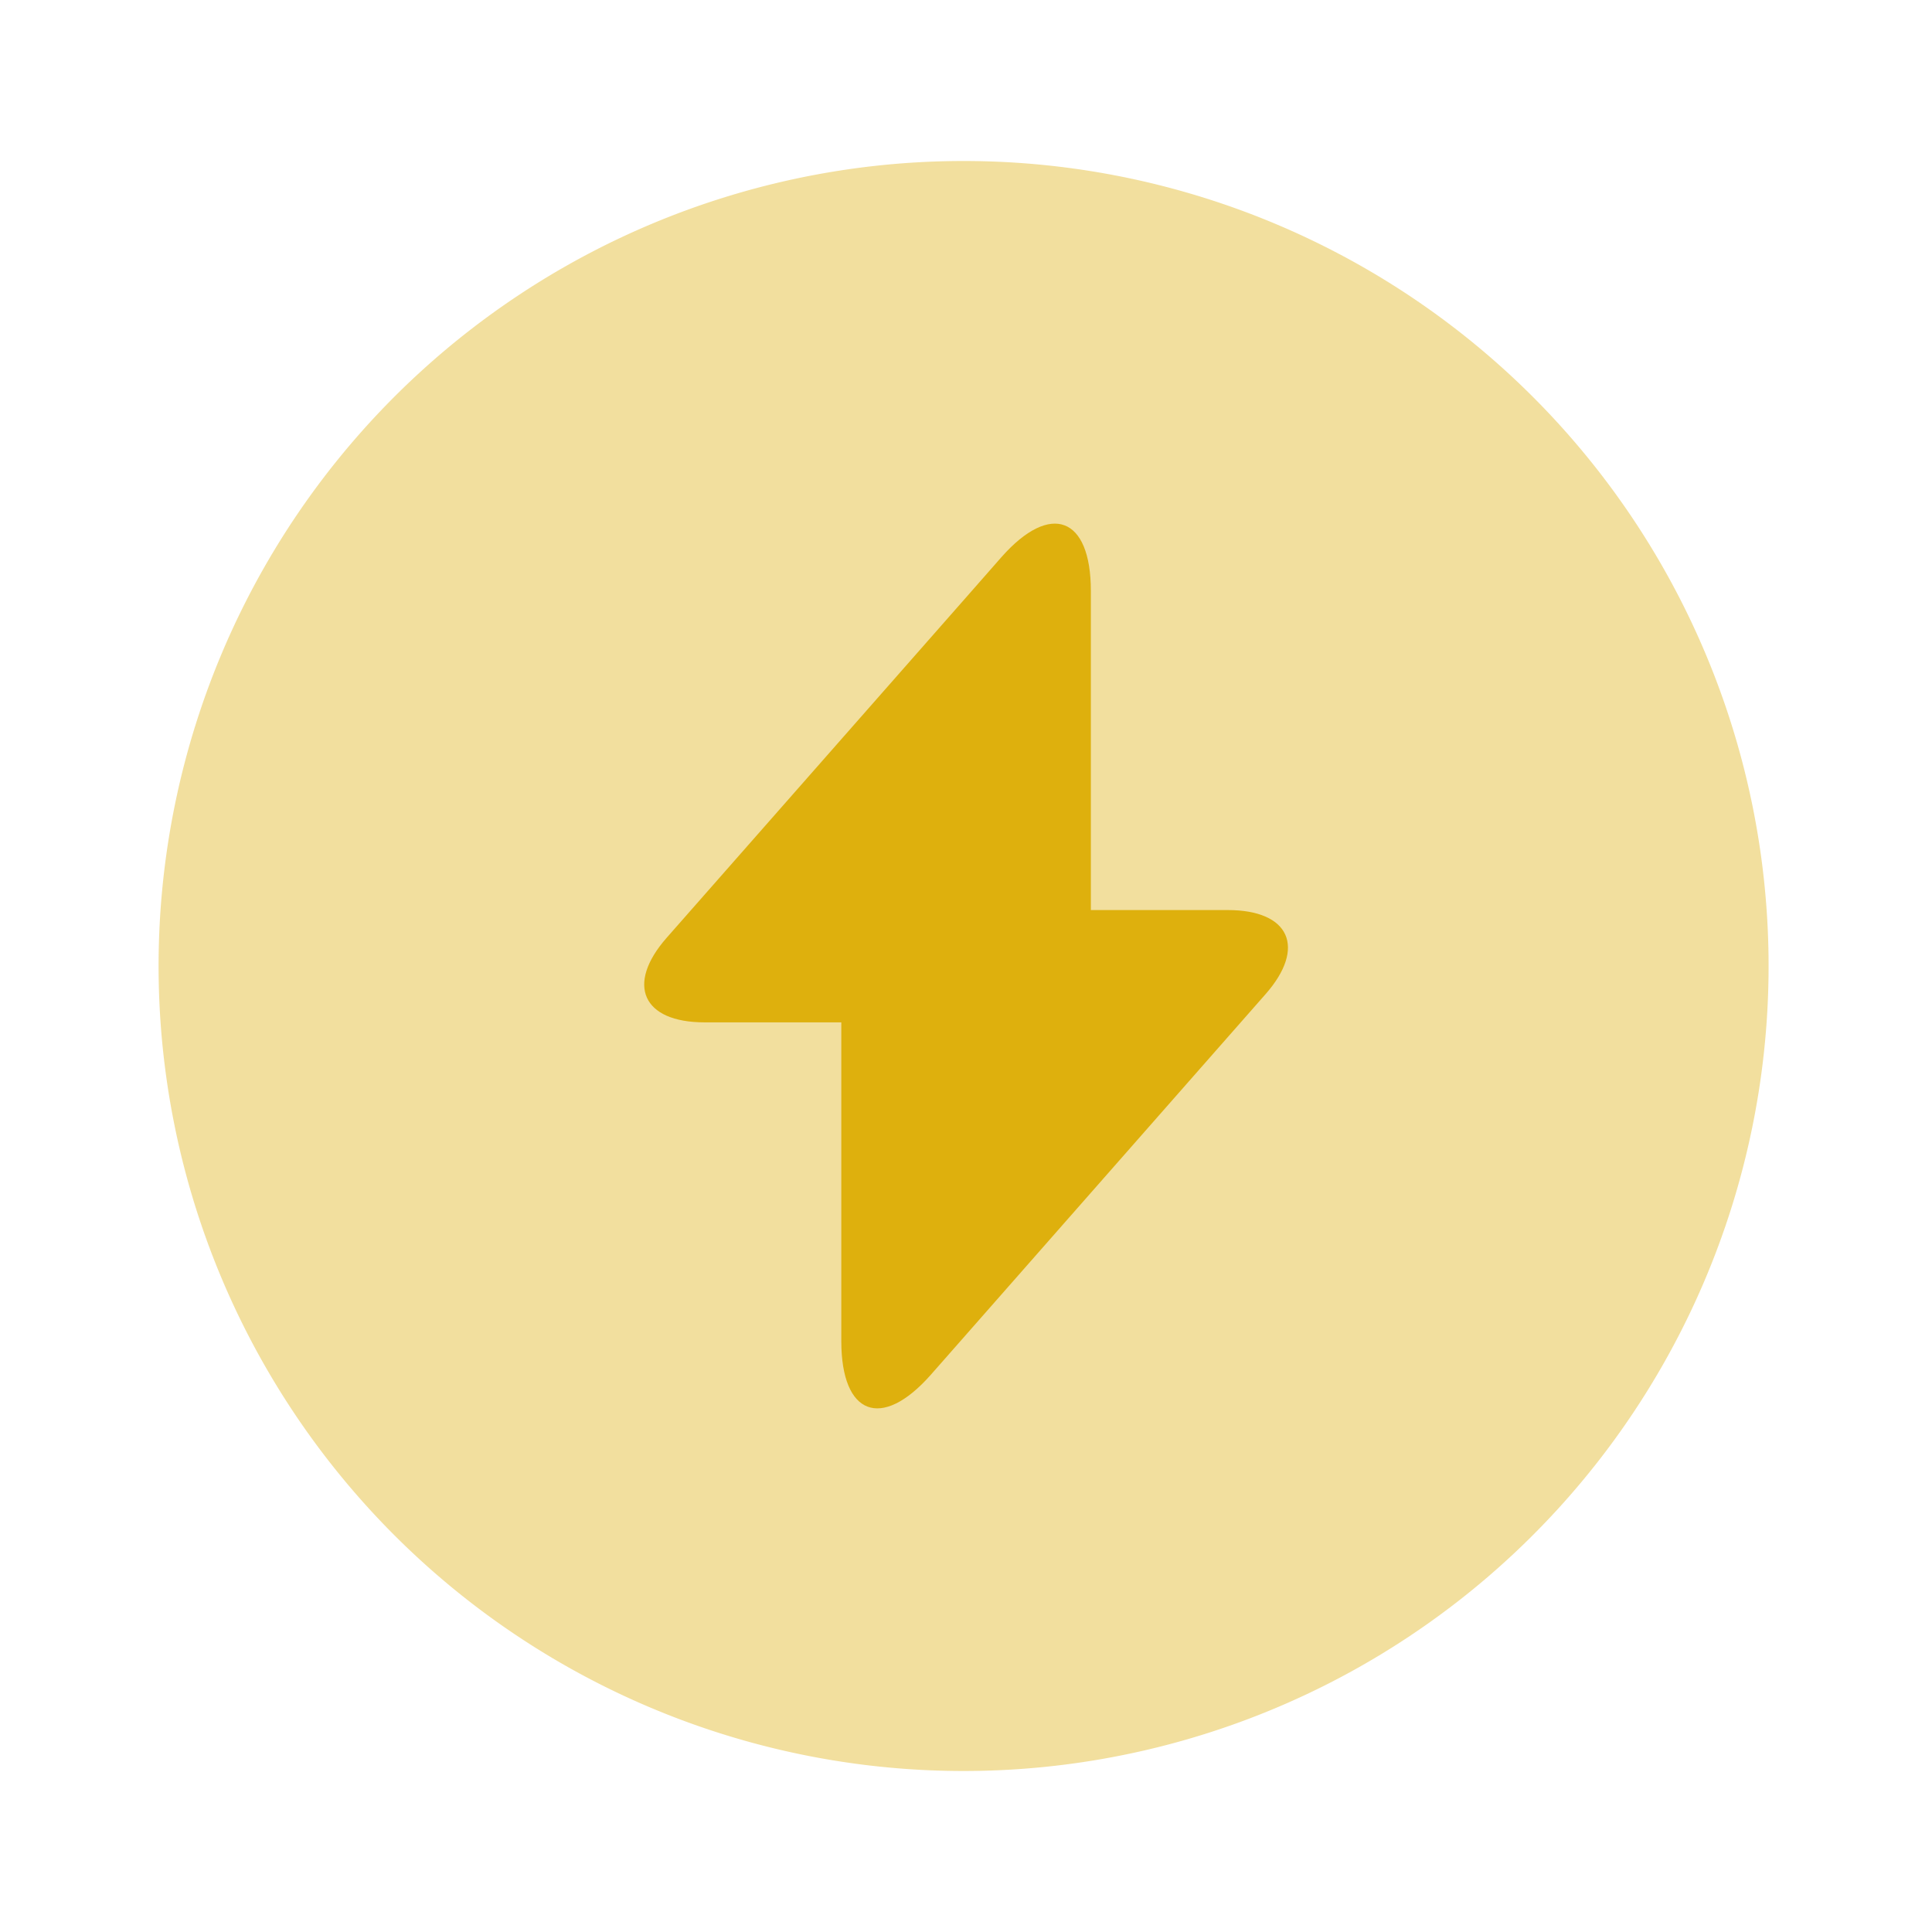
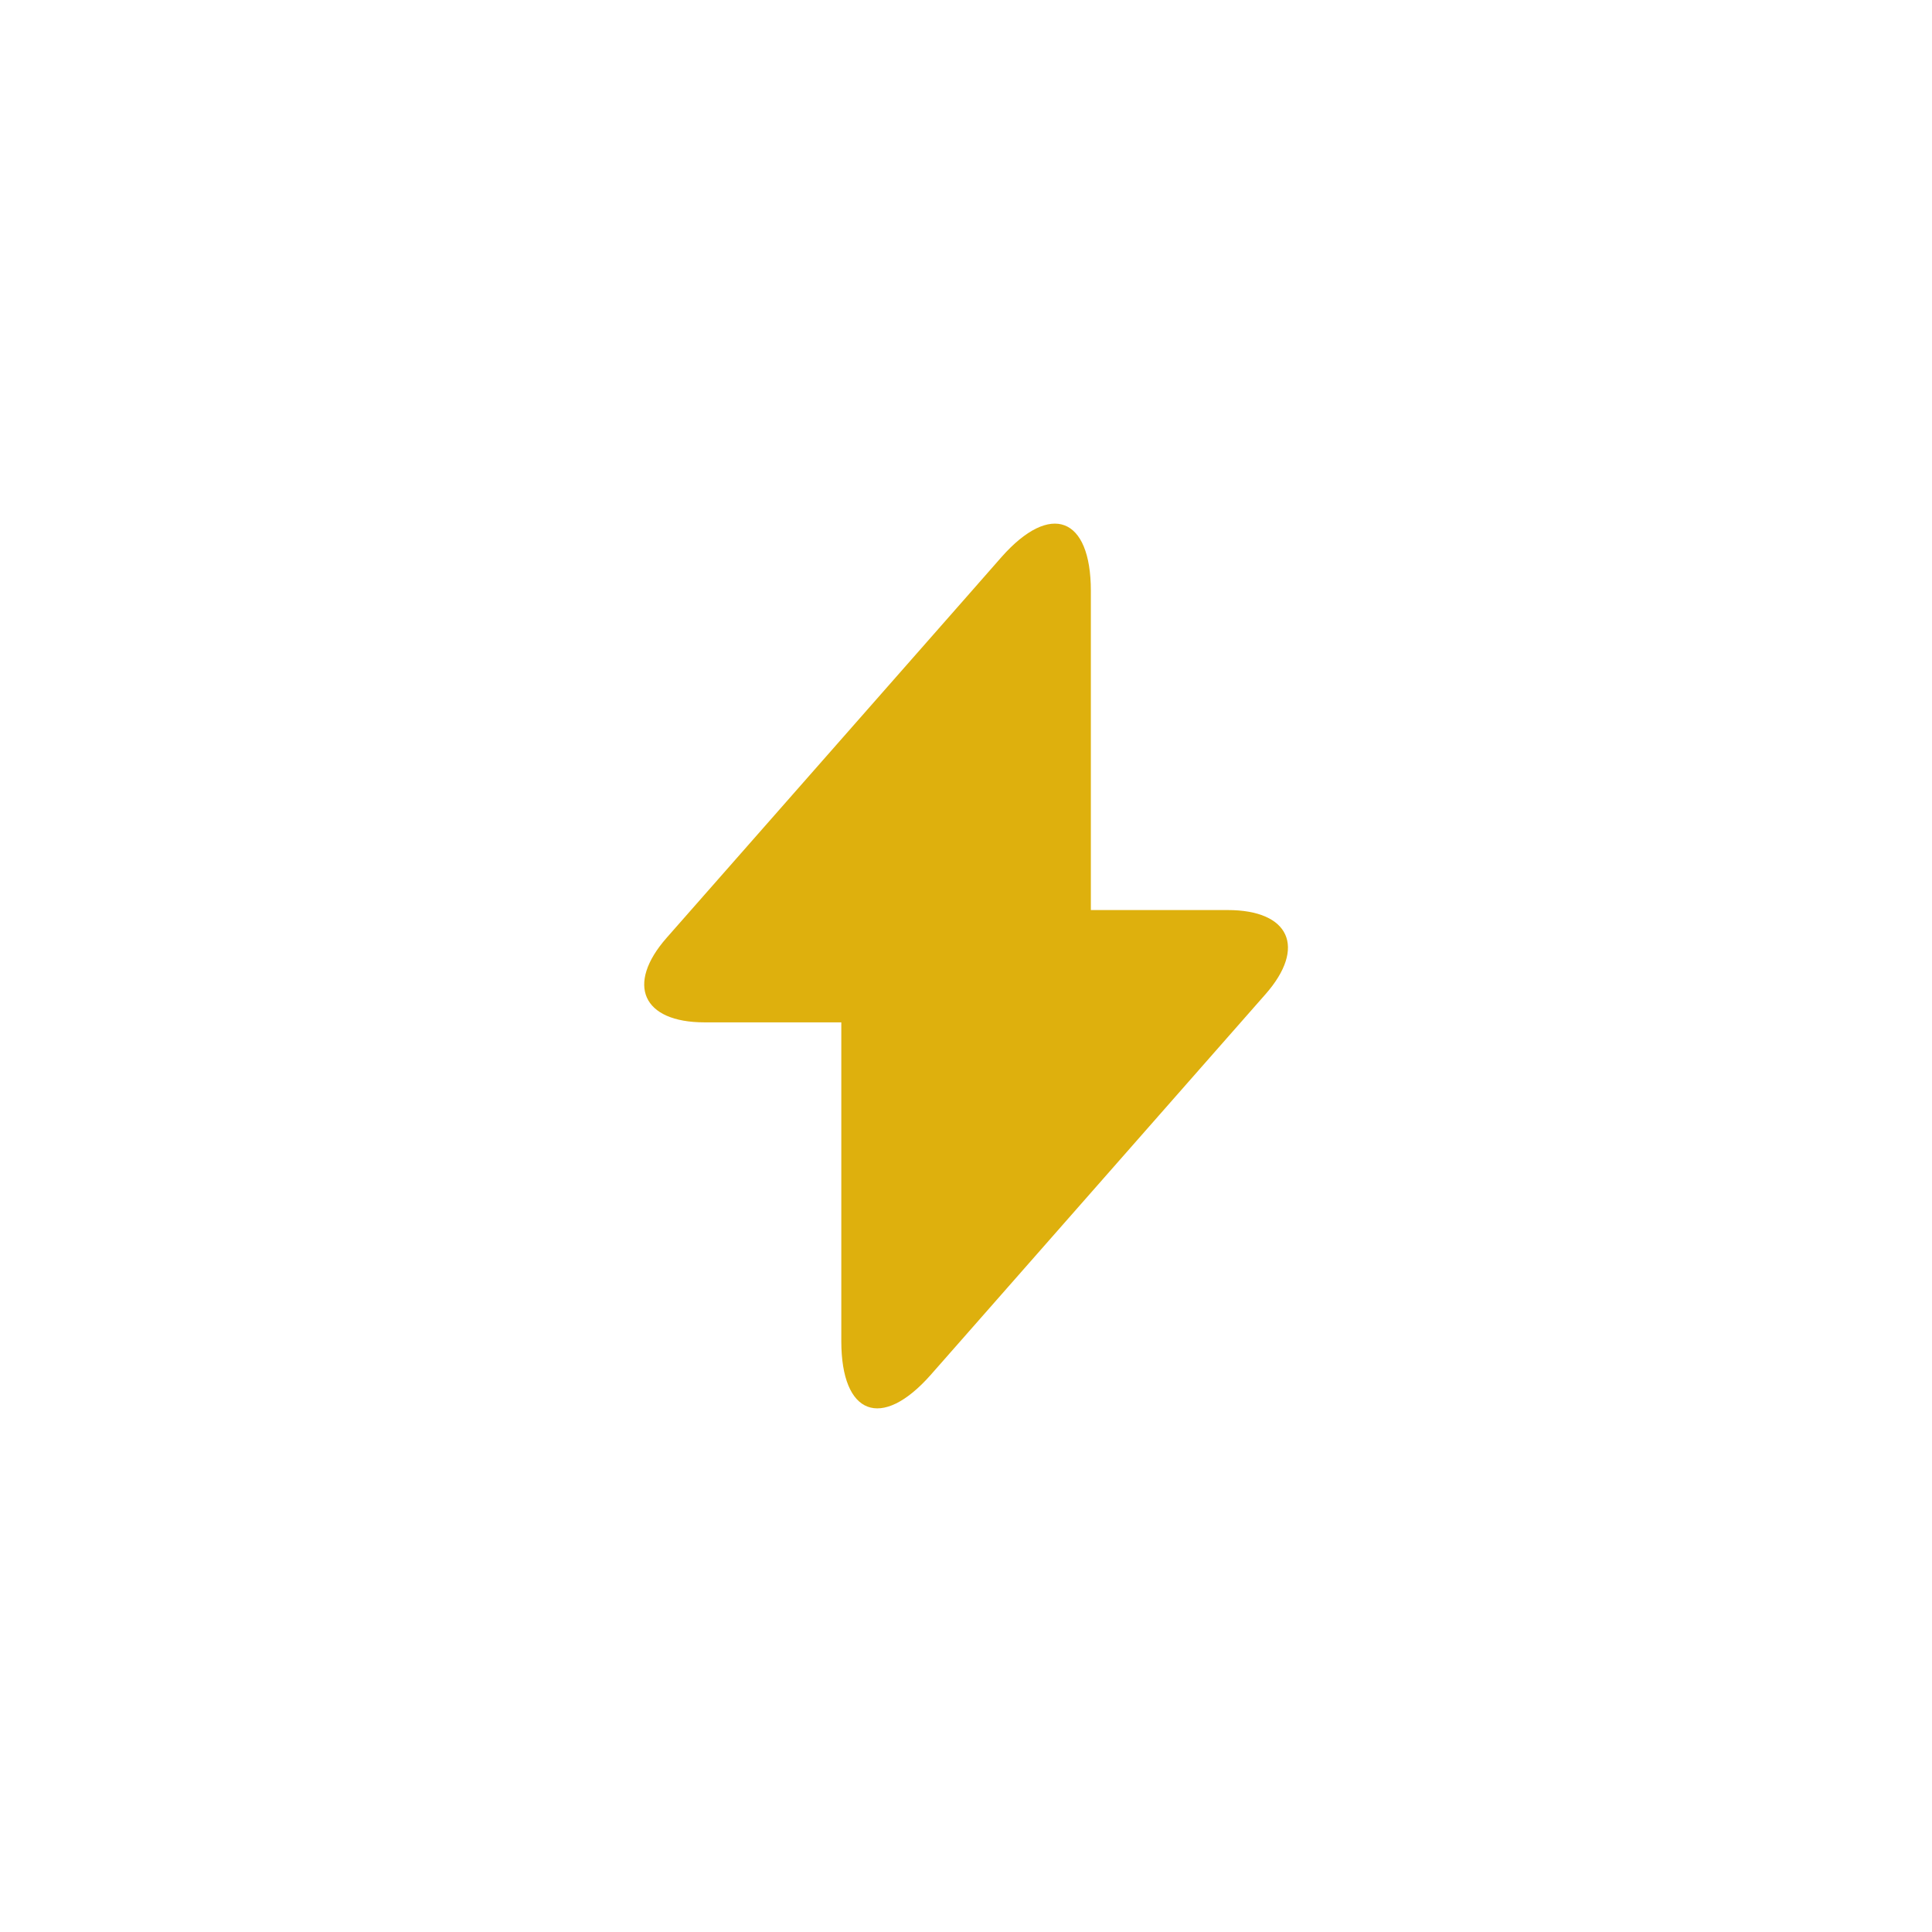
<svg xmlns="http://www.w3.org/2000/svg" width="24" height="24" viewBox="0 0 24 24">
  <g id="flash-circle" transform="translate(-556 -316)">
-     <path id="Vector" d="M20,10A10,10,0,1,1,10,0,10,10,0,0,1,20,10Z" transform="translate(557.97 318)" fill="#deb00d" opacity="0.4" />
    <path id="Vector-2" data-name="Vector" d="M7.249,4.8h-1.7V.835c0-.92-.5-1.11-1.11-.42L4,.915.279,5.145c-.51.58-.3,1.05.47,1.05h1.7v3.96c0,.92.5,1.11,1.11.42l.44-.5,3.72-4.23C8.229,5.265,8.019,4.8,7.249,4.8Z" transform="translate(564.002 322.505)" fill="#deb00d" />
    <path id="Vector-3" data-name="Vector" d="M0,0H24V24H0Z" transform="translate(556 316)" fill="none" opacity="0" />
  </g>
</svg>